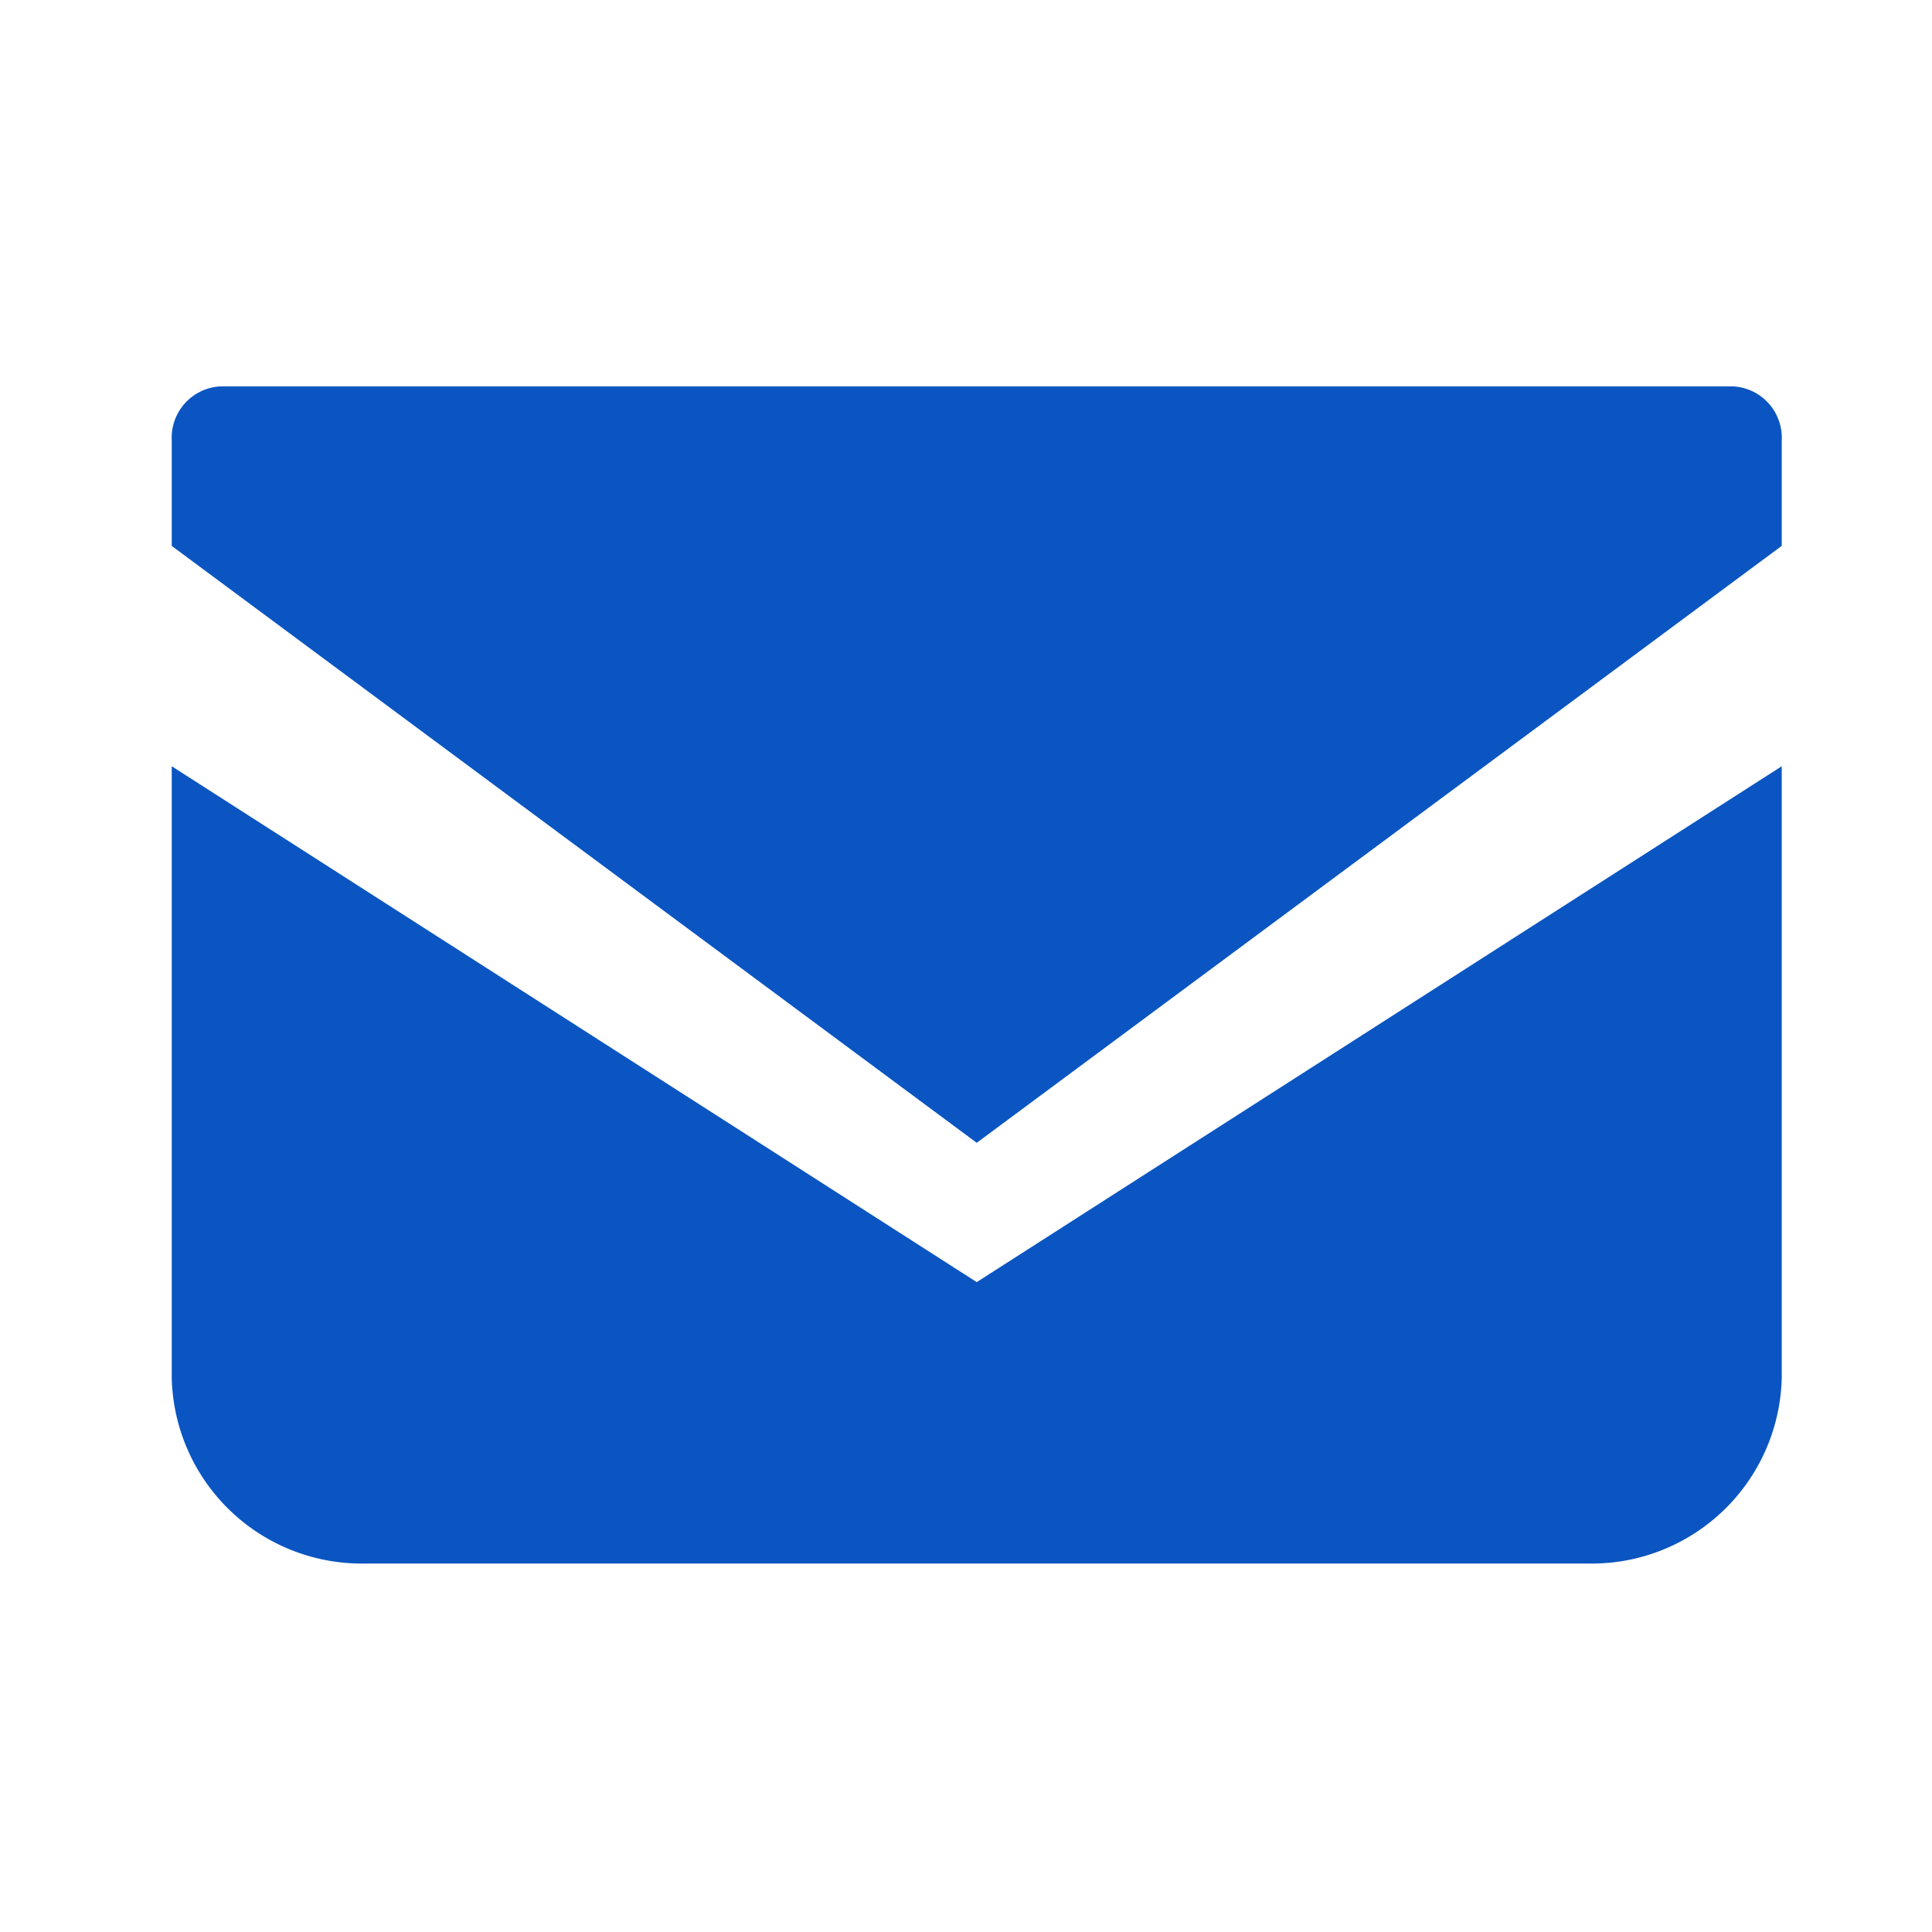
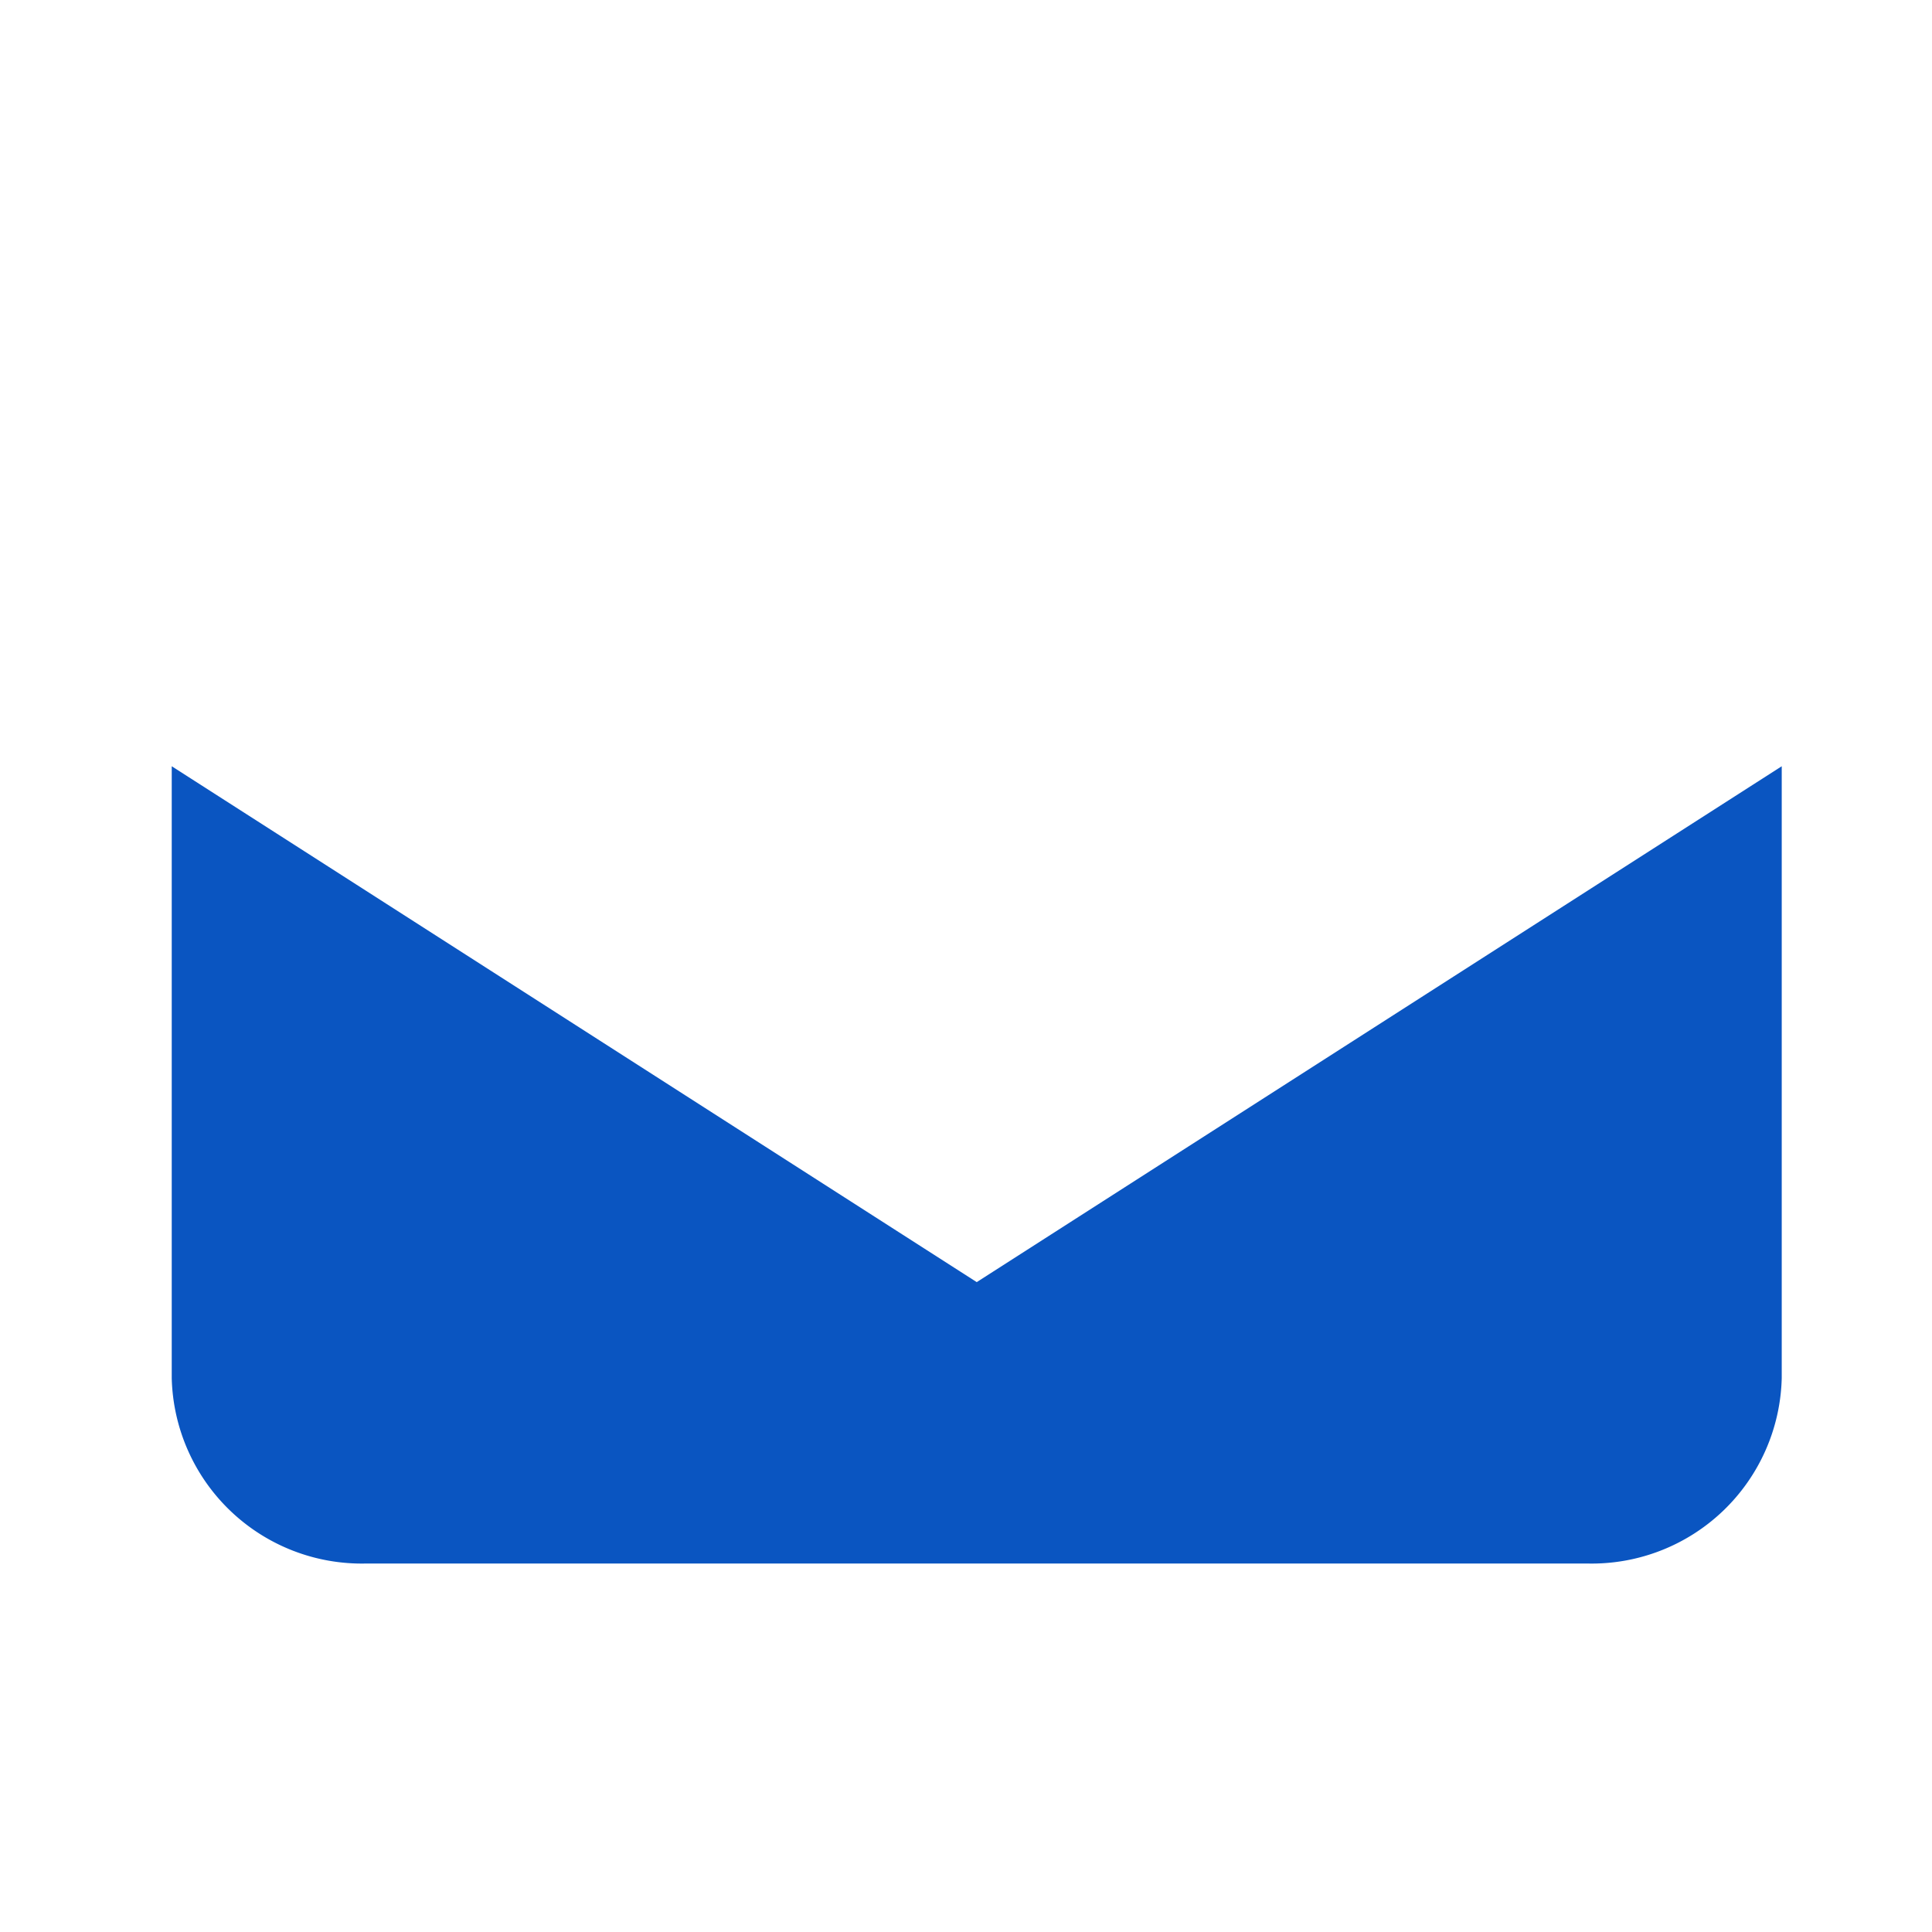
<svg xmlns="http://www.w3.org/2000/svg" width="90" height="90" viewBox="0 0 90 90">
  <defs>
    <style>.a{fill:none;}.b{fill:#0a55c1;}</style>
  </defs>
  <rect class="a" width="90" height="90" />
  <g transform="translate(8 18)">
-     <path class="b" d="M72.742,68.828H2.262A2.394,2.394,0,0,0,0,71.333v4.926l37.5,27.806L75,76.256V71.333A2.394,2.394,0,0,0,72.742,68.828Z" transform="translate(0 -68.828)" />
    <path class="b" d="M0,178v28.489a8.855,8.855,0,0,0,9.05,8.651h56.9A8.855,8.855,0,0,0,75,206.491V178L37.5,202.031Z" transform="translate(0 -160.305)" />
  </g>
</svg>